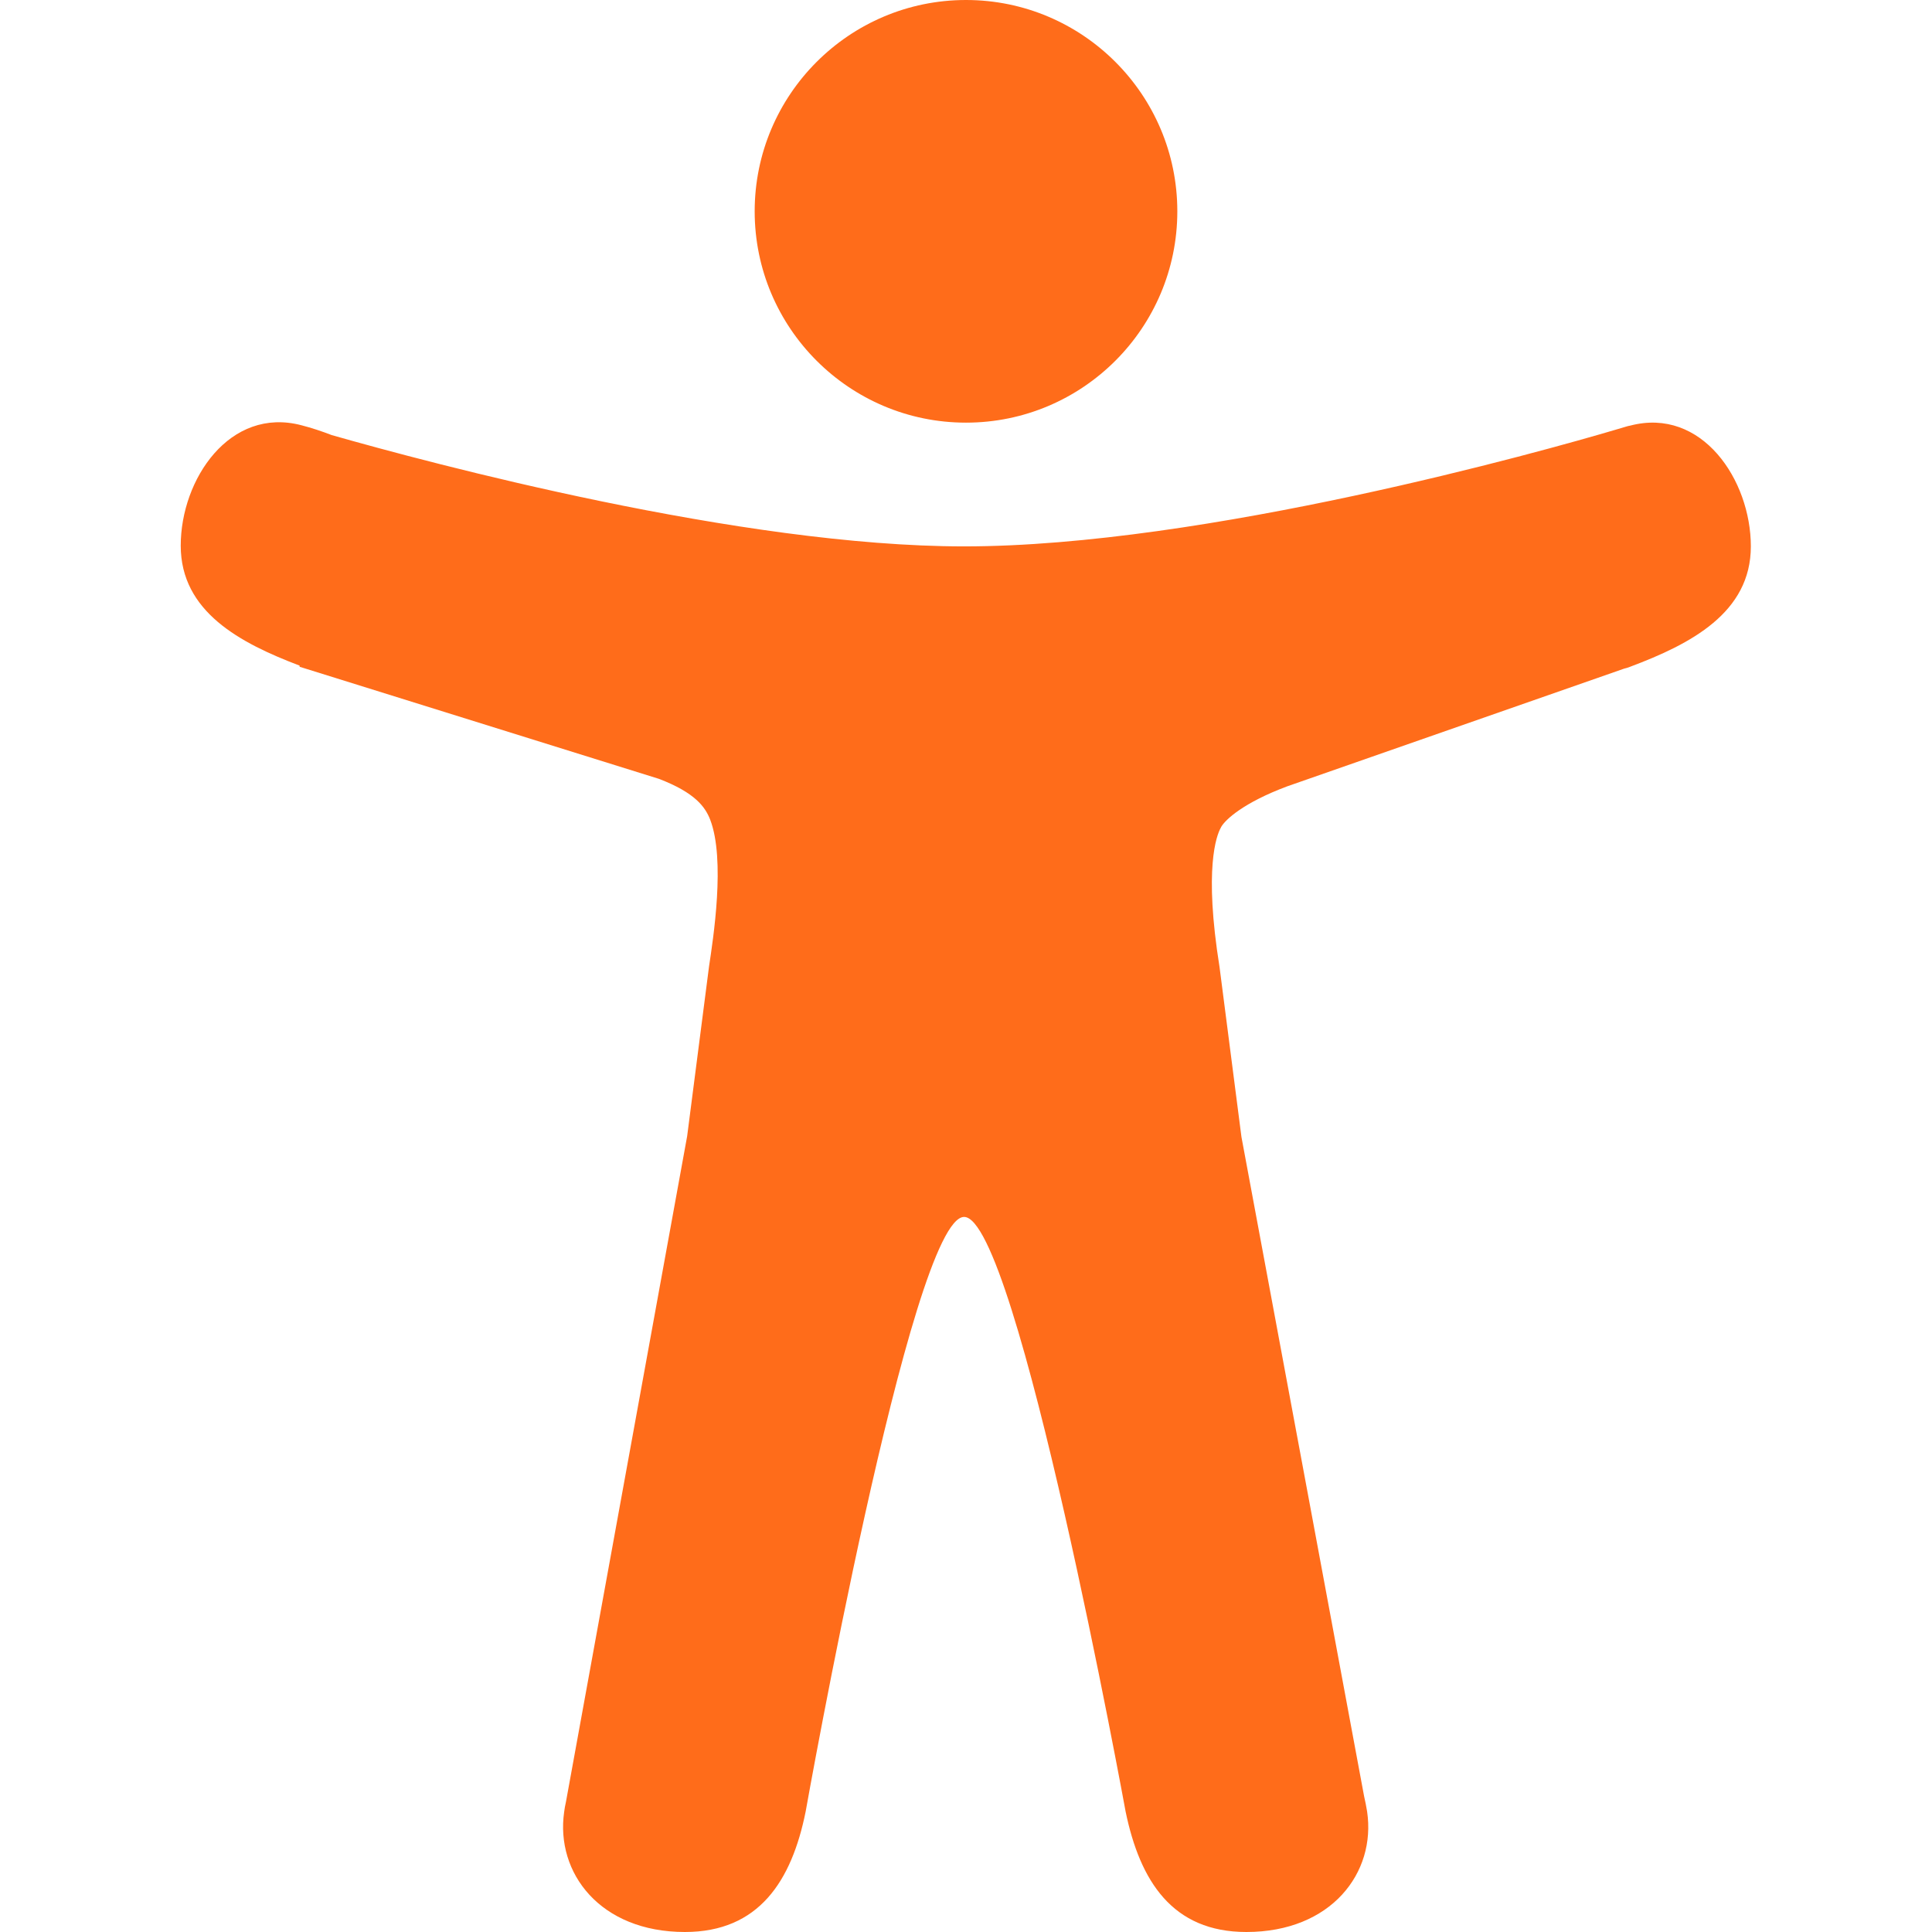
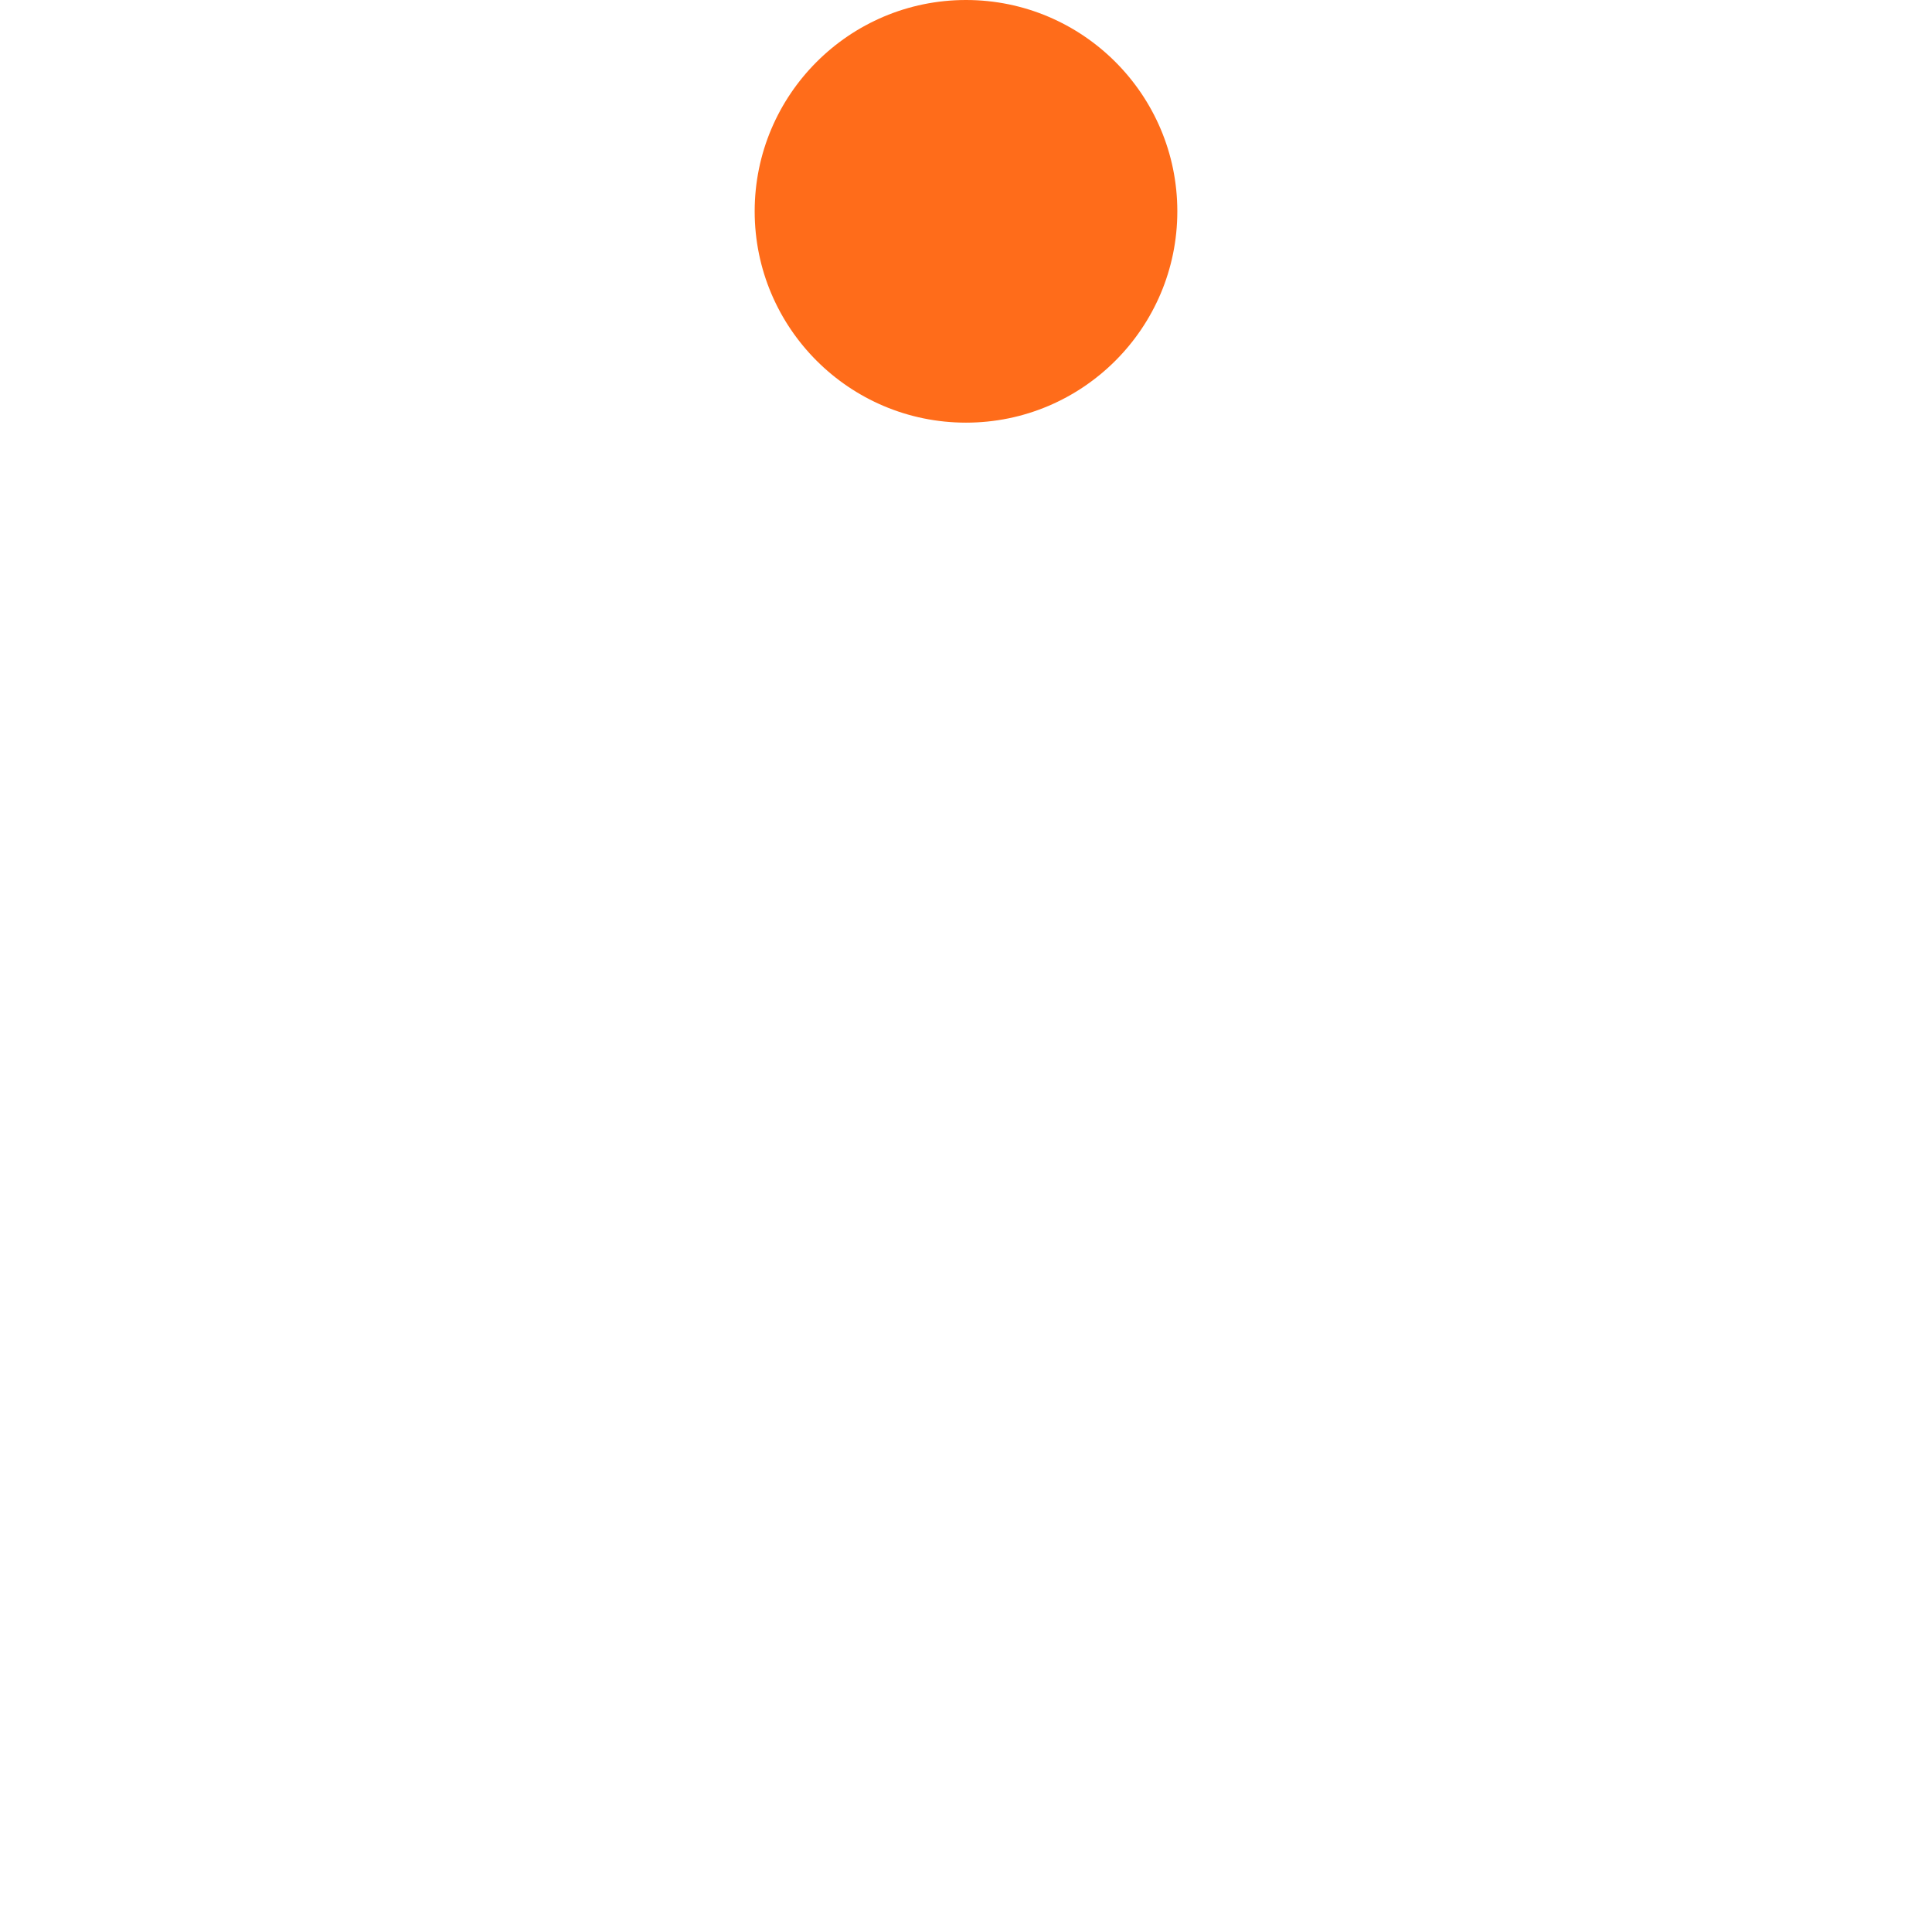
<svg xmlns="http://www.w3.org/2000/svg" width="42" height="42" viewBox="0 0 42 42" fill="none">
  <g clip-path="url(#clip0_12066_2303)">
    <path d="M21 9.188C23.535 9.188 25.594 7.129 25.594 4.594C25.594 2.059 23.535 0 21 0C18.465 0 16.406 2.059 16.406 4.594C16.406 7.129 18.465 9.188 21 9.188Z" fill="#FF6C1A" />
-     <path d="M35.437 9.253L35.396 9.261L35.364 9.27C35.282 9.294 35.2 9.319 35.117 9.343C33.592 9.795 26.184 11.878 20.959 11.878C16.111 11.878 9.368 10.073 7.21 9.458C6.997 9.376 6.776 9.302 6.554 9.245C4.996 8.835 3.929 10.418 3.929 11.862C3.929 13.297 5.217 13.978 6.513 14.47V14.495L14.323 16.931C15.118 17.235 15.332 17.547 15.438 17.817C15.774 18.687 15.504 20.41 15.414 21.008L14.938 24.7L12.305 39.162C12.296 39.203 12.288 39.244 12.28 39.285L12.264 39.392C12.075 40.712 13.043 42 14.889 42C16.496 42 17.21 40.893 17.514 39.383C17.514 39.383 19.811 26.455 20.959 26.455C22.107 26.455 24.47 39.383 24.47 39.383C24.782 40.893 25.487 42 27.095 42C28.941 42 29.917 40.712 29.72 39.383C29.703 39.269 29.679 39.162 29.654 39.047L26.988 24.716L26.512 21.025C26.168 18.875 26.447 18.162 26.537 17.998C26.537 17.998 26.545 17.99 26.545 17.981C26.636 17.817 27.037 17.448 27.981 17.095L35.306 14.536C35.347 14.528 35.396 14.511 35.437 14.495C36.75 14.003 38.062 13.322 38.062 11.878C38.062 10.434 36.996 8.843 35.437 9.253Z" fill="#FF6C1A" />
  </g>
  <defs>
    <clipPath id="clip0_12066_2303">
      <rect width="42" height="42" fill="white" />
    </clipPath>
  </defs>
</svg>